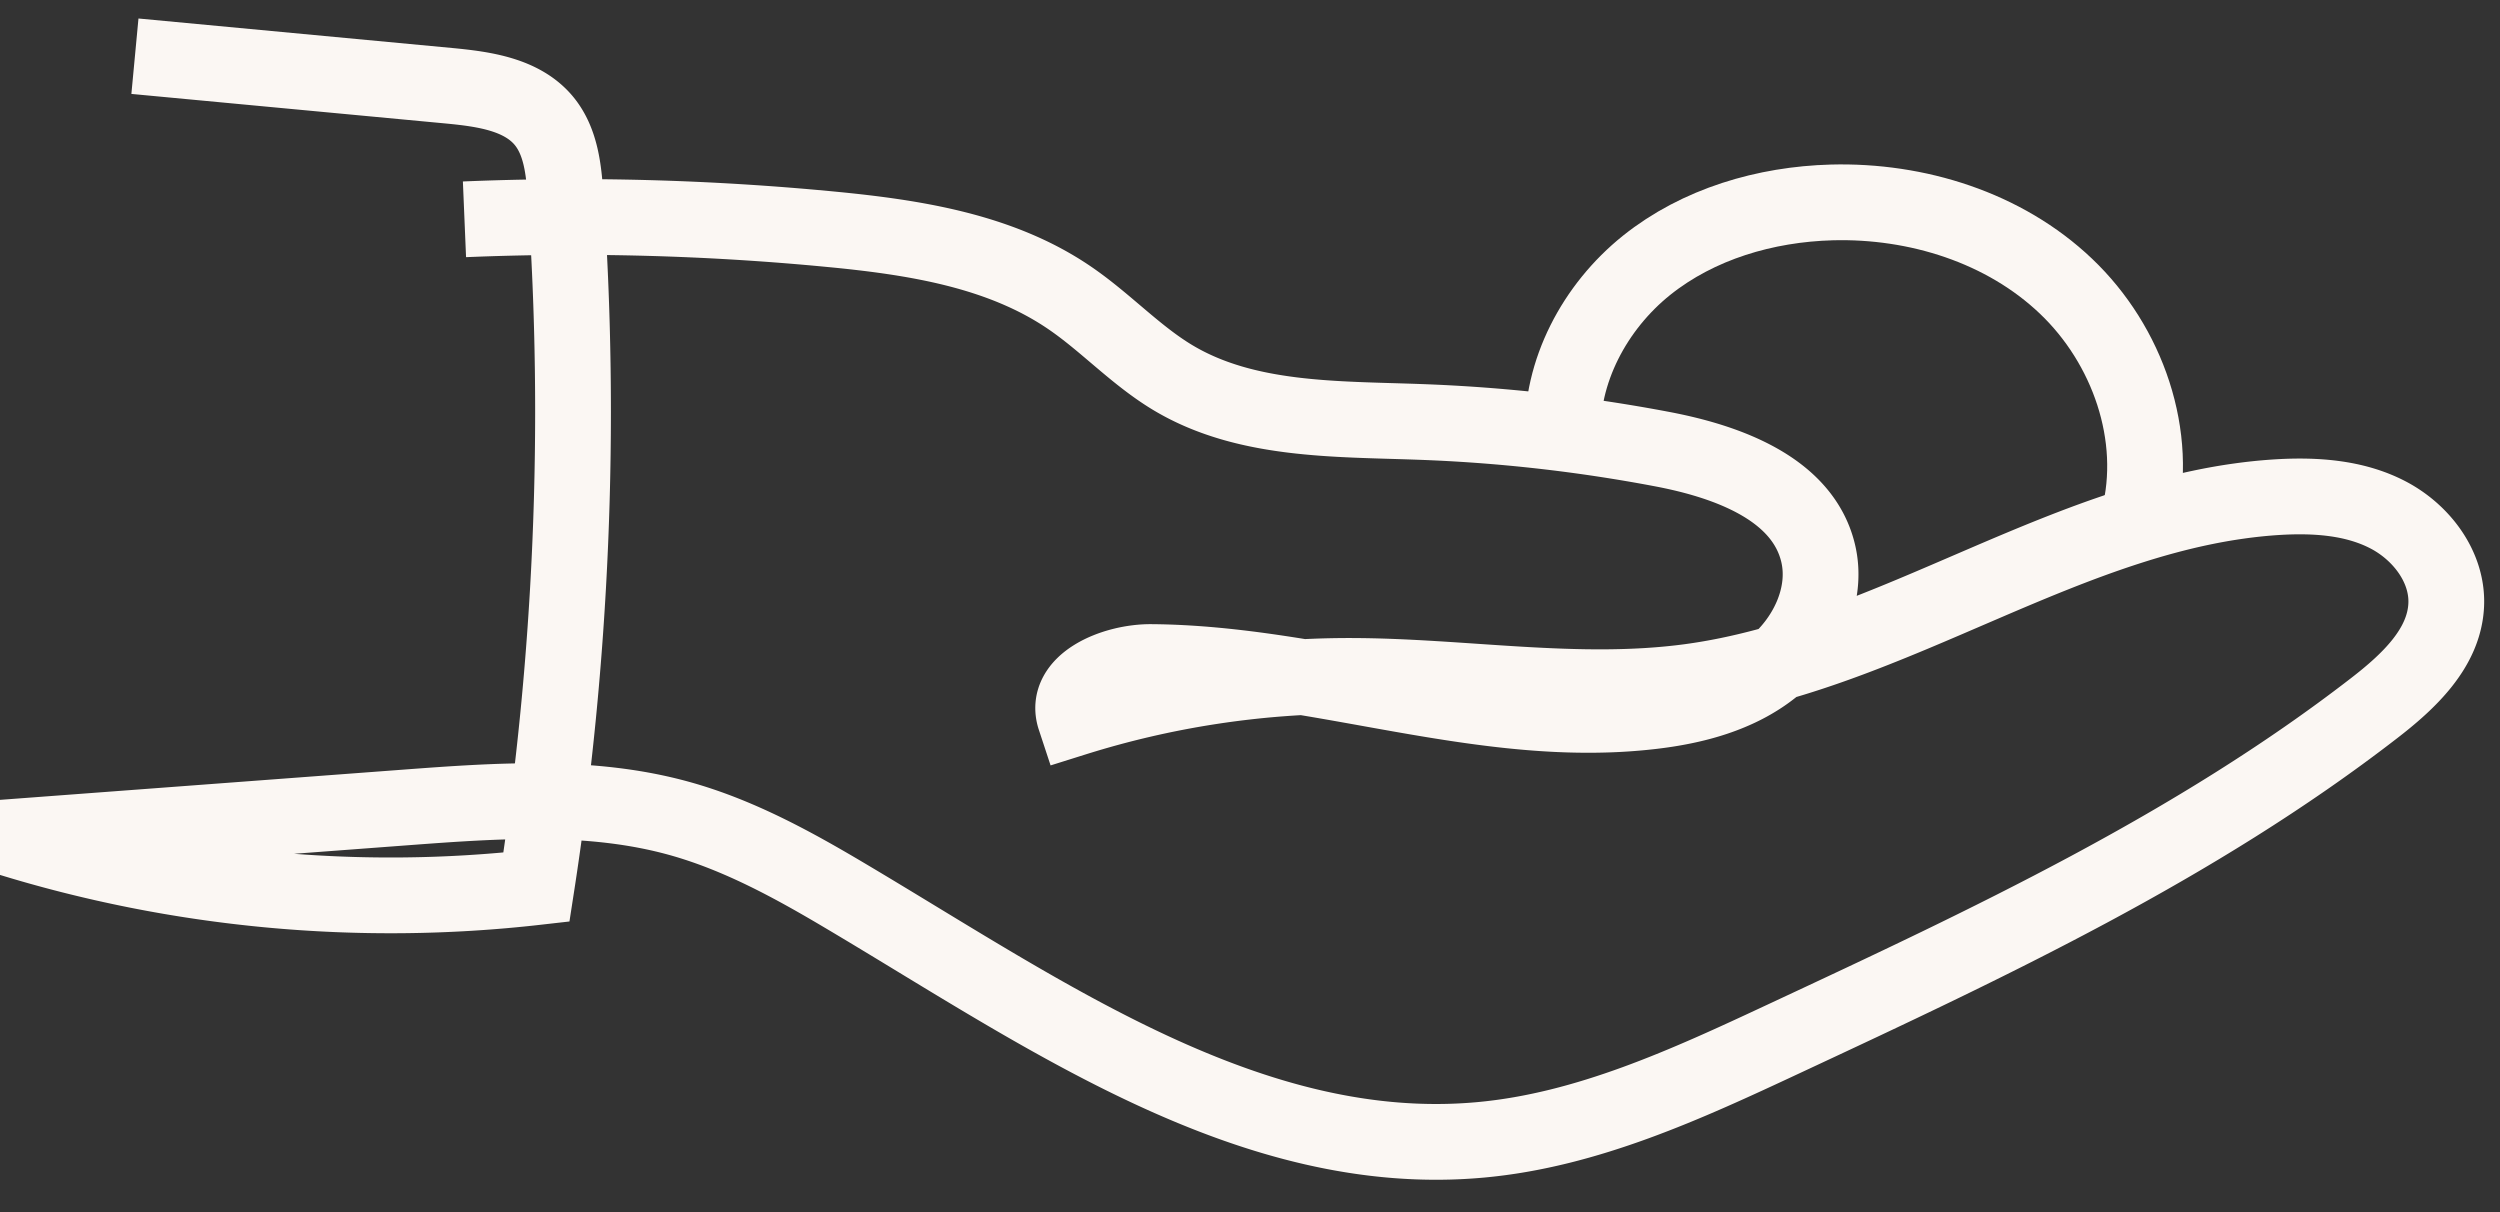
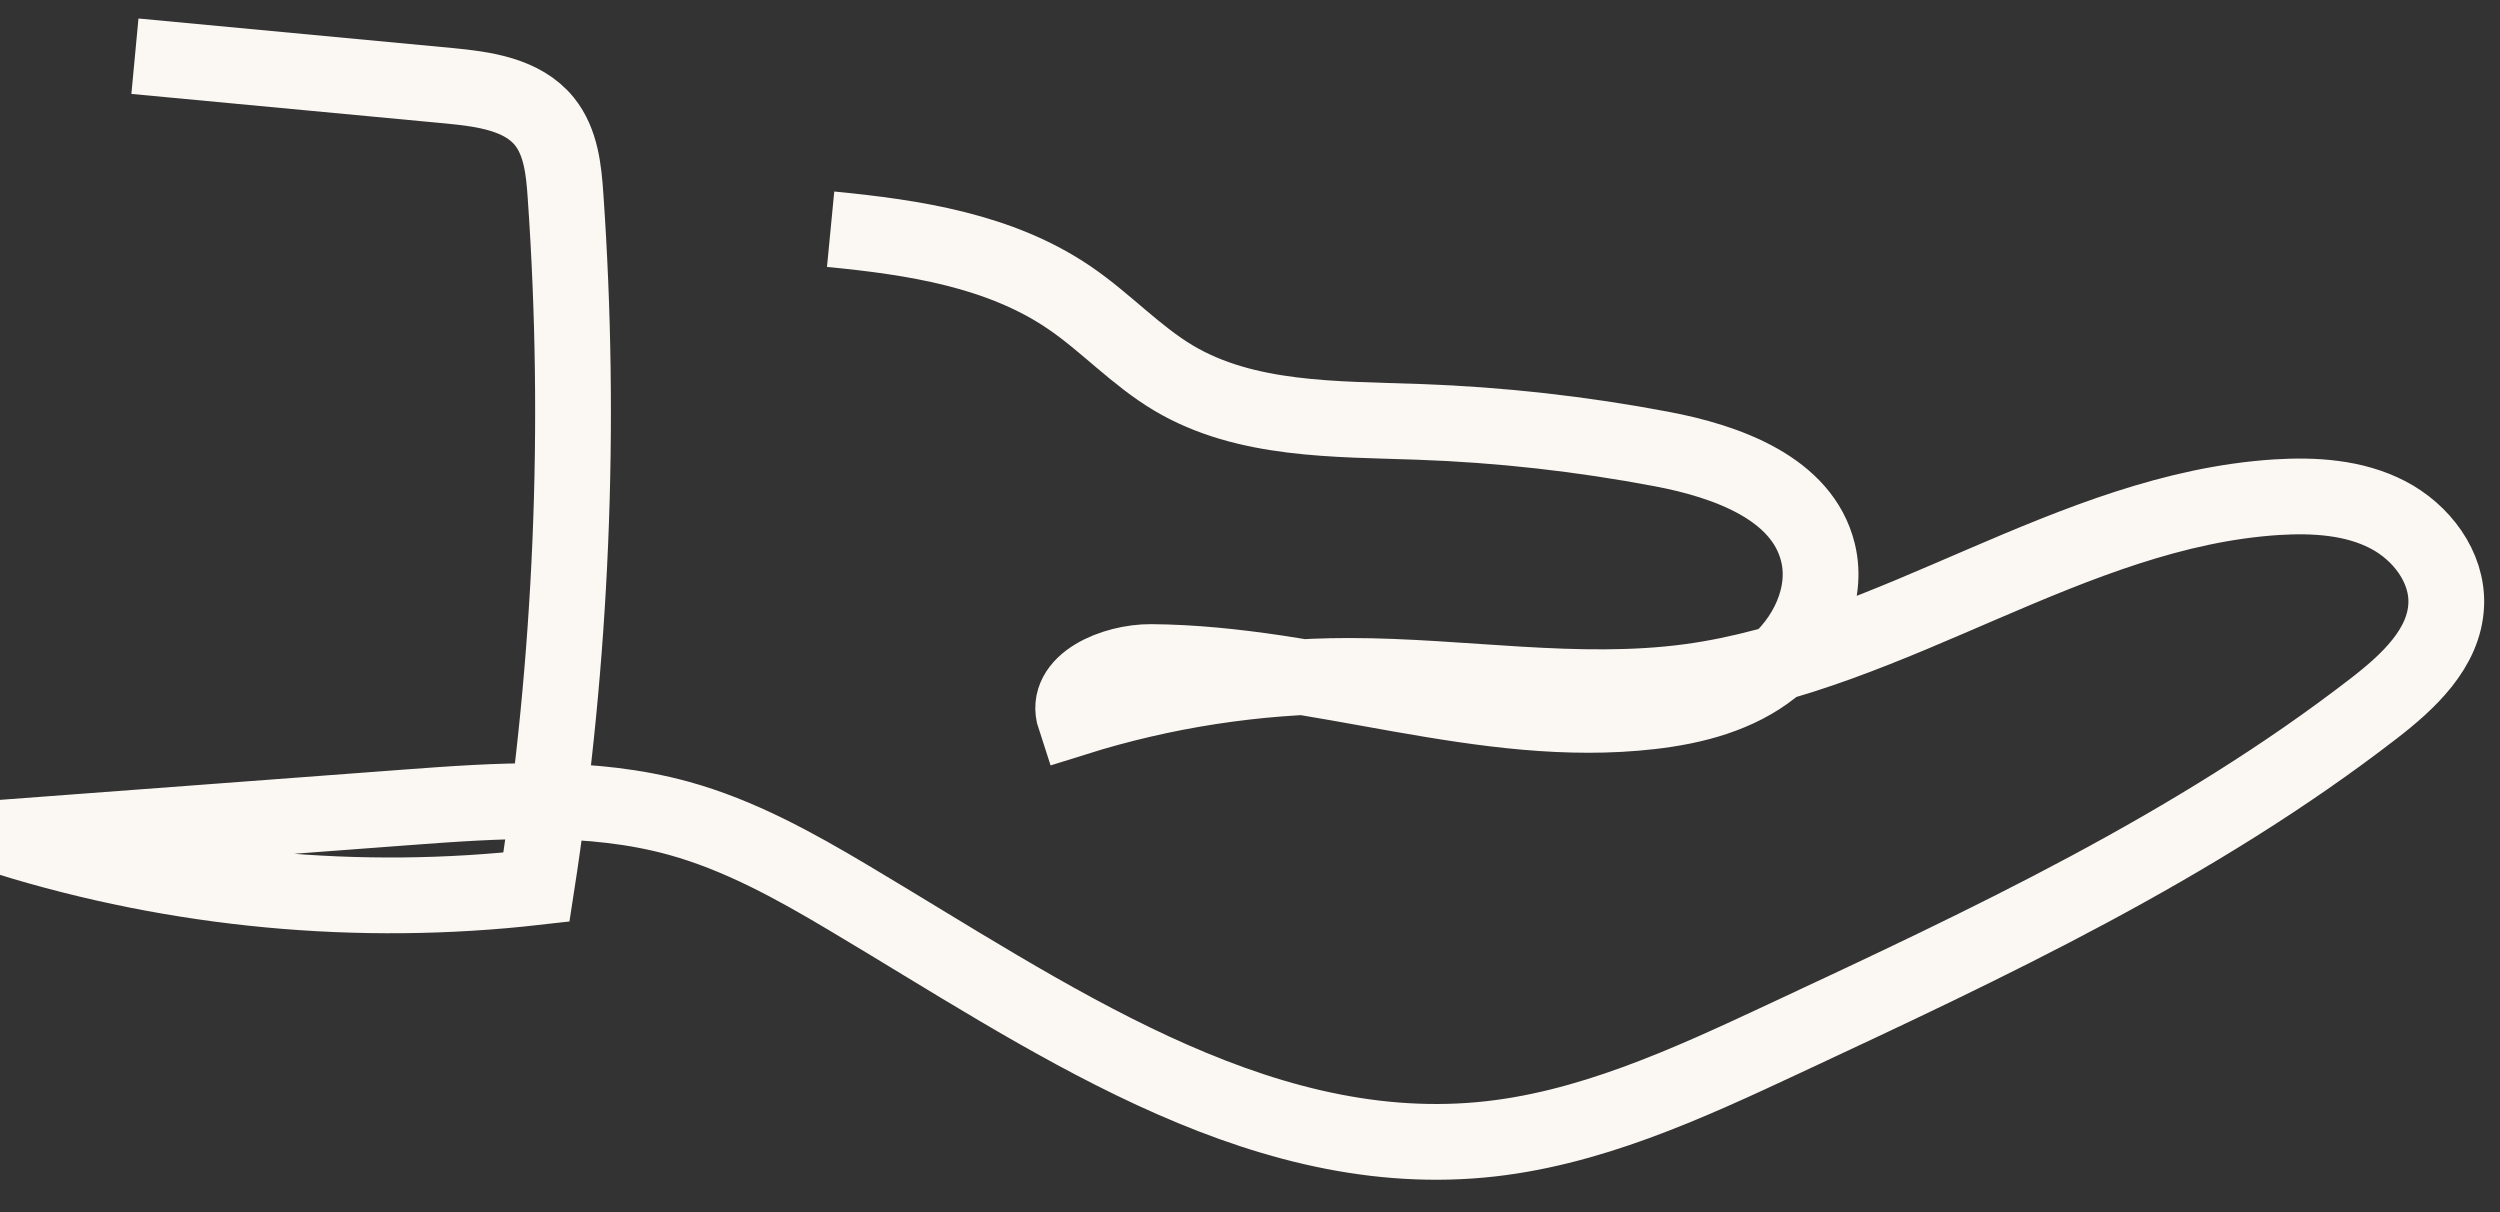
<svg xmlns="http://www.w3.org/2000/svg" width="33" height="16" viewBox="0 0 33 16">
  <rect x="0" y="0" width="33" height="16" fill="#333333" stroke="none" />
  <g>
    <g>
      <g>
-         <path fill="none" stroke="#fbf7f3" stroke-miterlimit="20" d="M1.781.742v0l4.147.39c.459.044.969.113 1.259.472.217.27.255.637.278.982.212 3.043.083 6.11-.384 9.124-2.343.267-4.74.042-6.993-.657l5.27-.395c1.205-.09 2.439-.178 3.604.144.796.22 1.528.625 2.238 1.048 2.608 1.55 5.323 3.473 8.345 3.196 1.409-.129 2.724-.737 4.006-1.336 2.7-1.26 5.425-2.536 7.783-4.359.455-.351.932-.793.956-1.368.022-.5-.33-.961-.775-1.19-.444-.229-.965-.261-1.463-.23-2.712.174-5.048 2.069-7.74 2.435-1.49.202-3-.076-4.504-.076-1.225.001-2.45.19-3.62.557-.153-.464.516-.743 1.005-.74 2.216.016 4.395.906 6.595.652.572-.065 1.154-.217 1.604-.575.45-.359.742-.959.606-1.519-.206-.851-1.206-1.208-2.066-1.37-1.055-.2-2.125-.32-3.198-.358-1.11-.04-2.287-.011-3.242-.578-.498-.296-.895-.734-1.374-1.06-.914-.624-2.054-.799-3.154-.905a35.137 35.137 0 0 0-4.833-.131" />
+         <path fill="none" stroke="#fbf7f3" stroke-miterlimit="20" d="M1.781.742v0l4.147.39c.459.044.969.113 1.259.472.217.27.255.637.278.982.212 3.043.083 6.11-.384 9.124-2.343.267-4.74.042-6.993-.657l5.27-.395c1.205-.09 2.439-.178 3.604.144.796.22 1.528.625 2.238 1.048 2.608 1.55 5.323 3.473 8.345 3.196 1.409-.129 2.724-.737 4.006-1.336 2.7-1.26 5.425-2.536 7.783-4.359.455-.351.932-.793.956-1.368.022-.5-.33-.961-.775-1.19-.444-.229-.965-.261-1.463-.23-2.712.174-5.048 2.069-7.74 2.435-1.49.202-3-.076-4.504-.076-1.225.001-2.45.19-3.62.557-.153-.464.516-.743 1.005-.74 2.216.016 4.395.906 6.595.652.572-.065 1.154-.217 1.604-.575.45-.359.742-.959.606-1.519-.206-.851-1.206-1.208-2.066-1.37-1.055-.2-2.125-.32-3.198-.358-1.11-.04-2.287-.011-3.242-.578-.498-.296-.895-.734-1.374-1.06-.914-.624-2.054-.799-3.154-.905" />
      </g>
      <g>
-         <path fill="none" stroke="#fbf7f3" stroke-miterlimit="20" d="M20.628 5.78c-.033-.876.424-1.73 1.107-2.278.684-.547 1.57-.806 2.444-.83 1.123-.03 2.278.331 3.091 1.105.815.774 1.239 1.98.959 3.066" />
-       </g>
+         </g>
    </g>
  </g>
</svg>